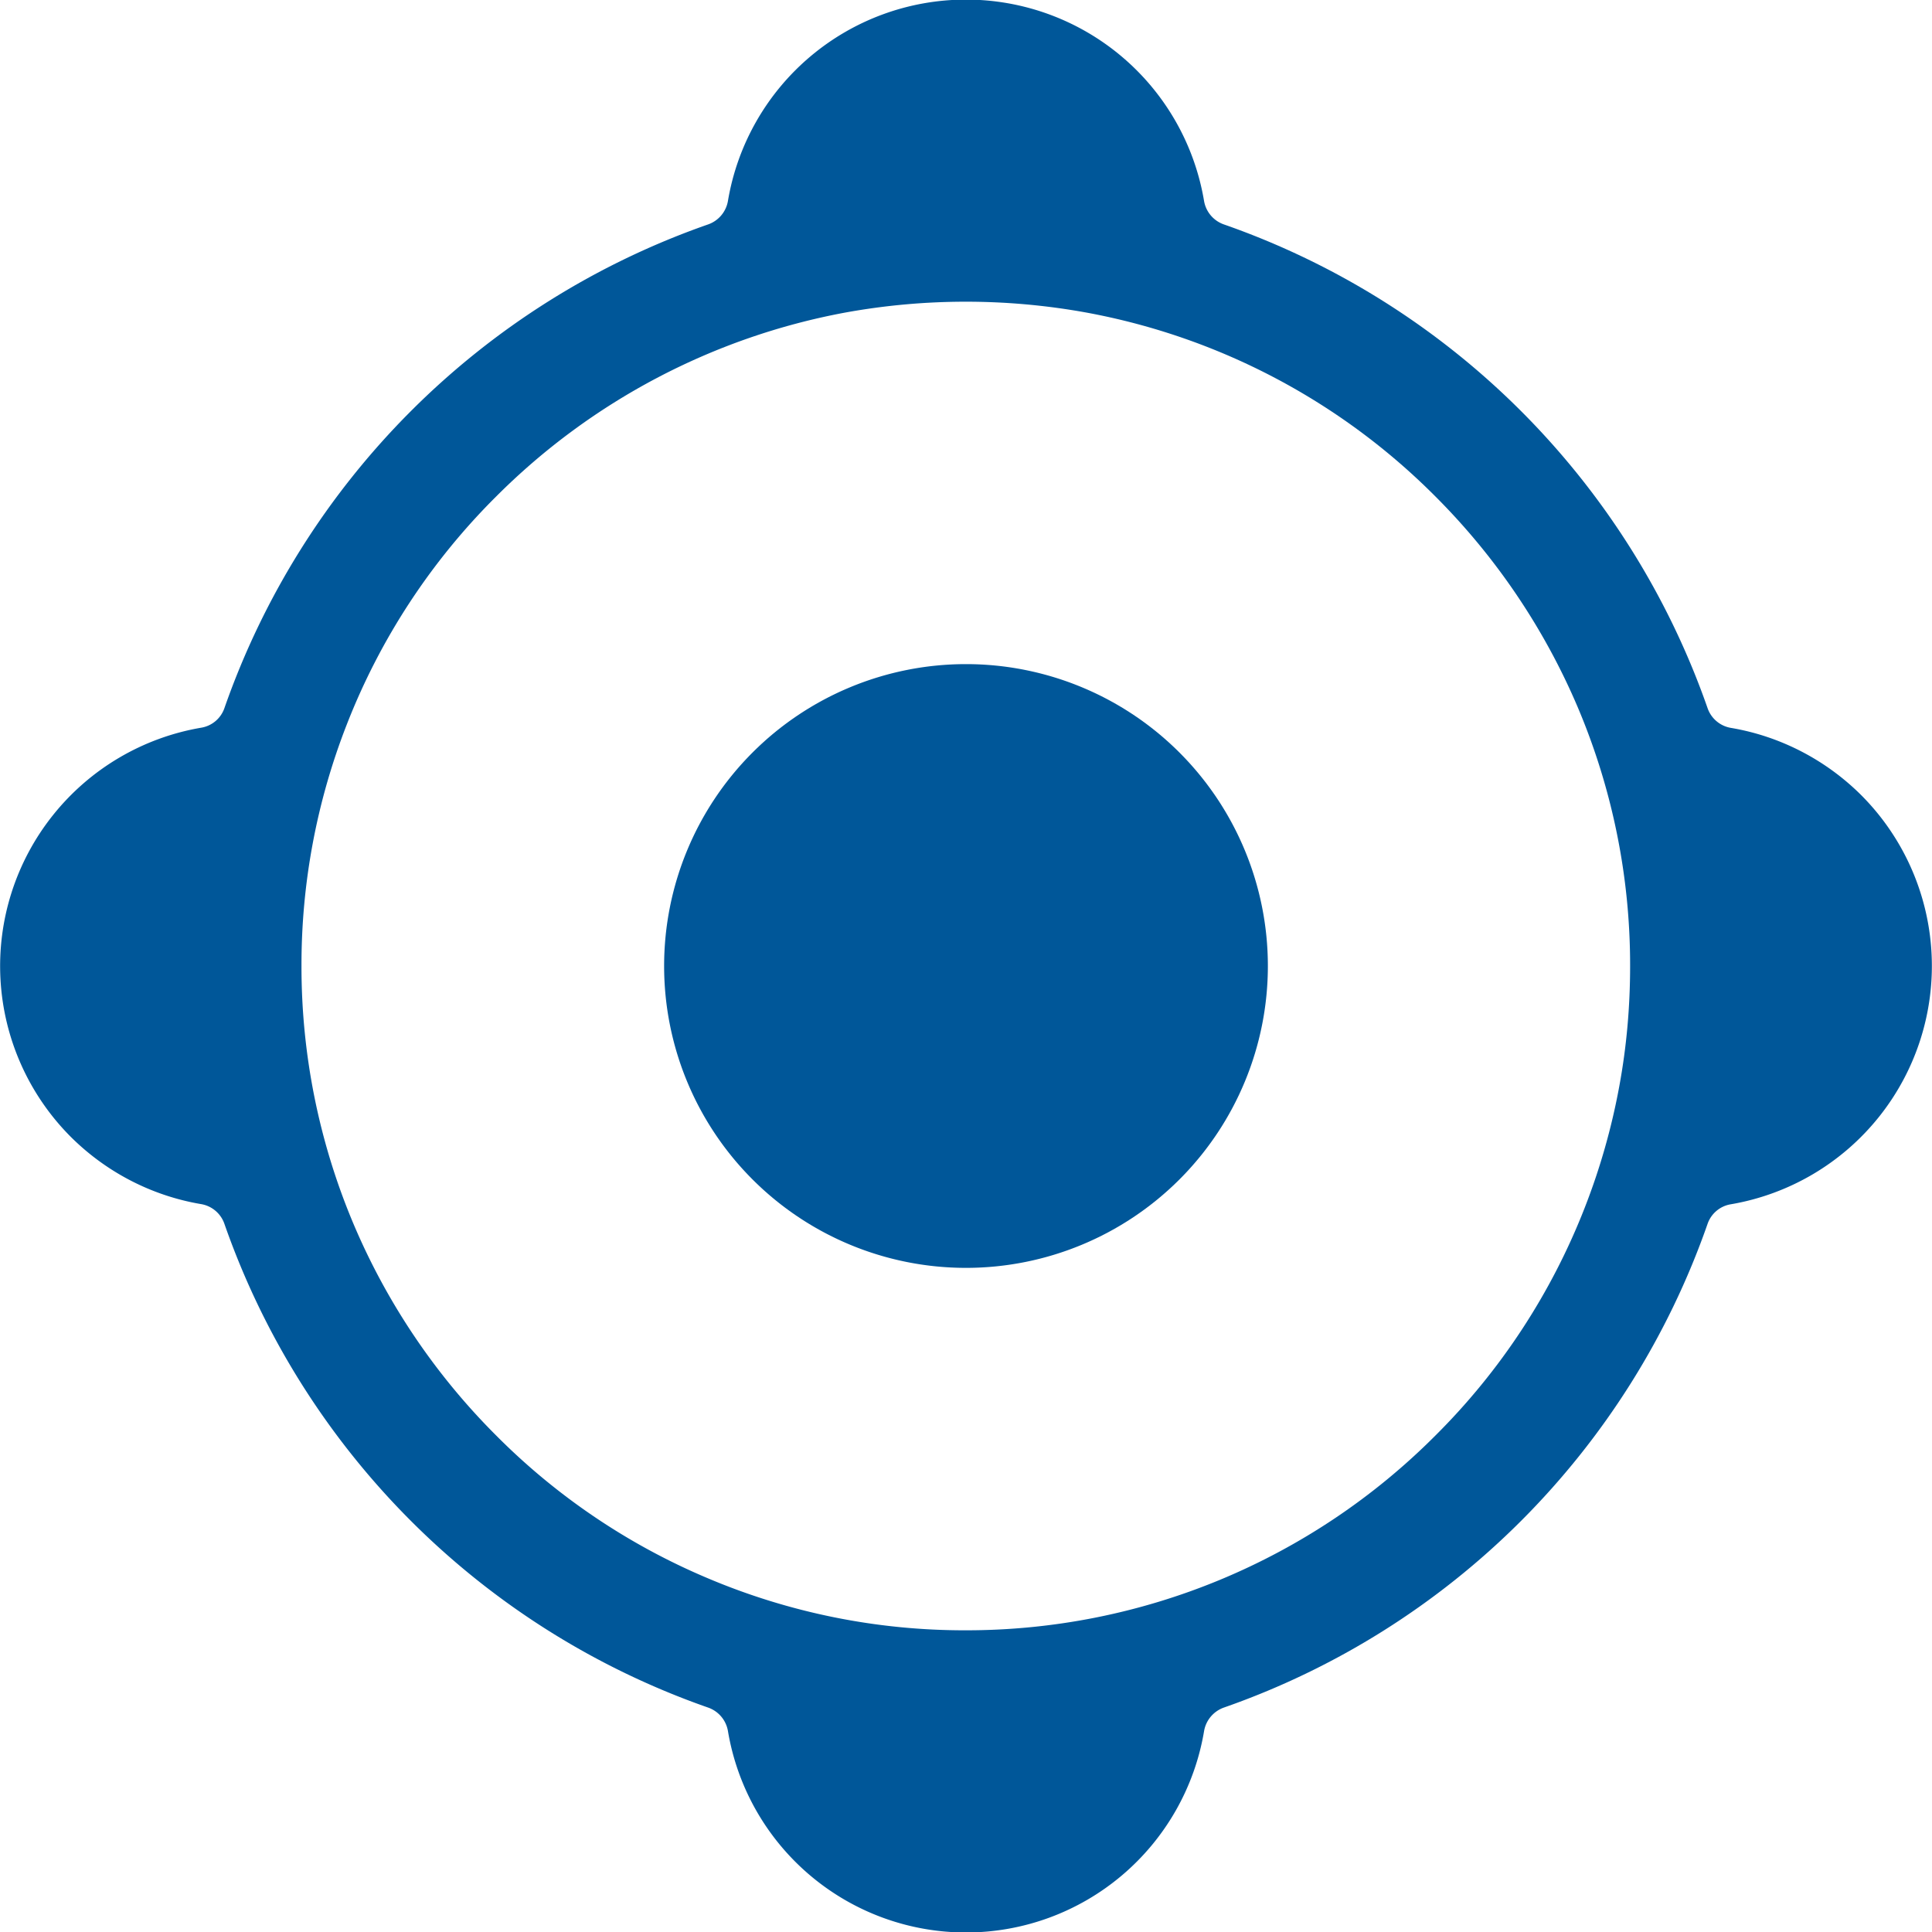
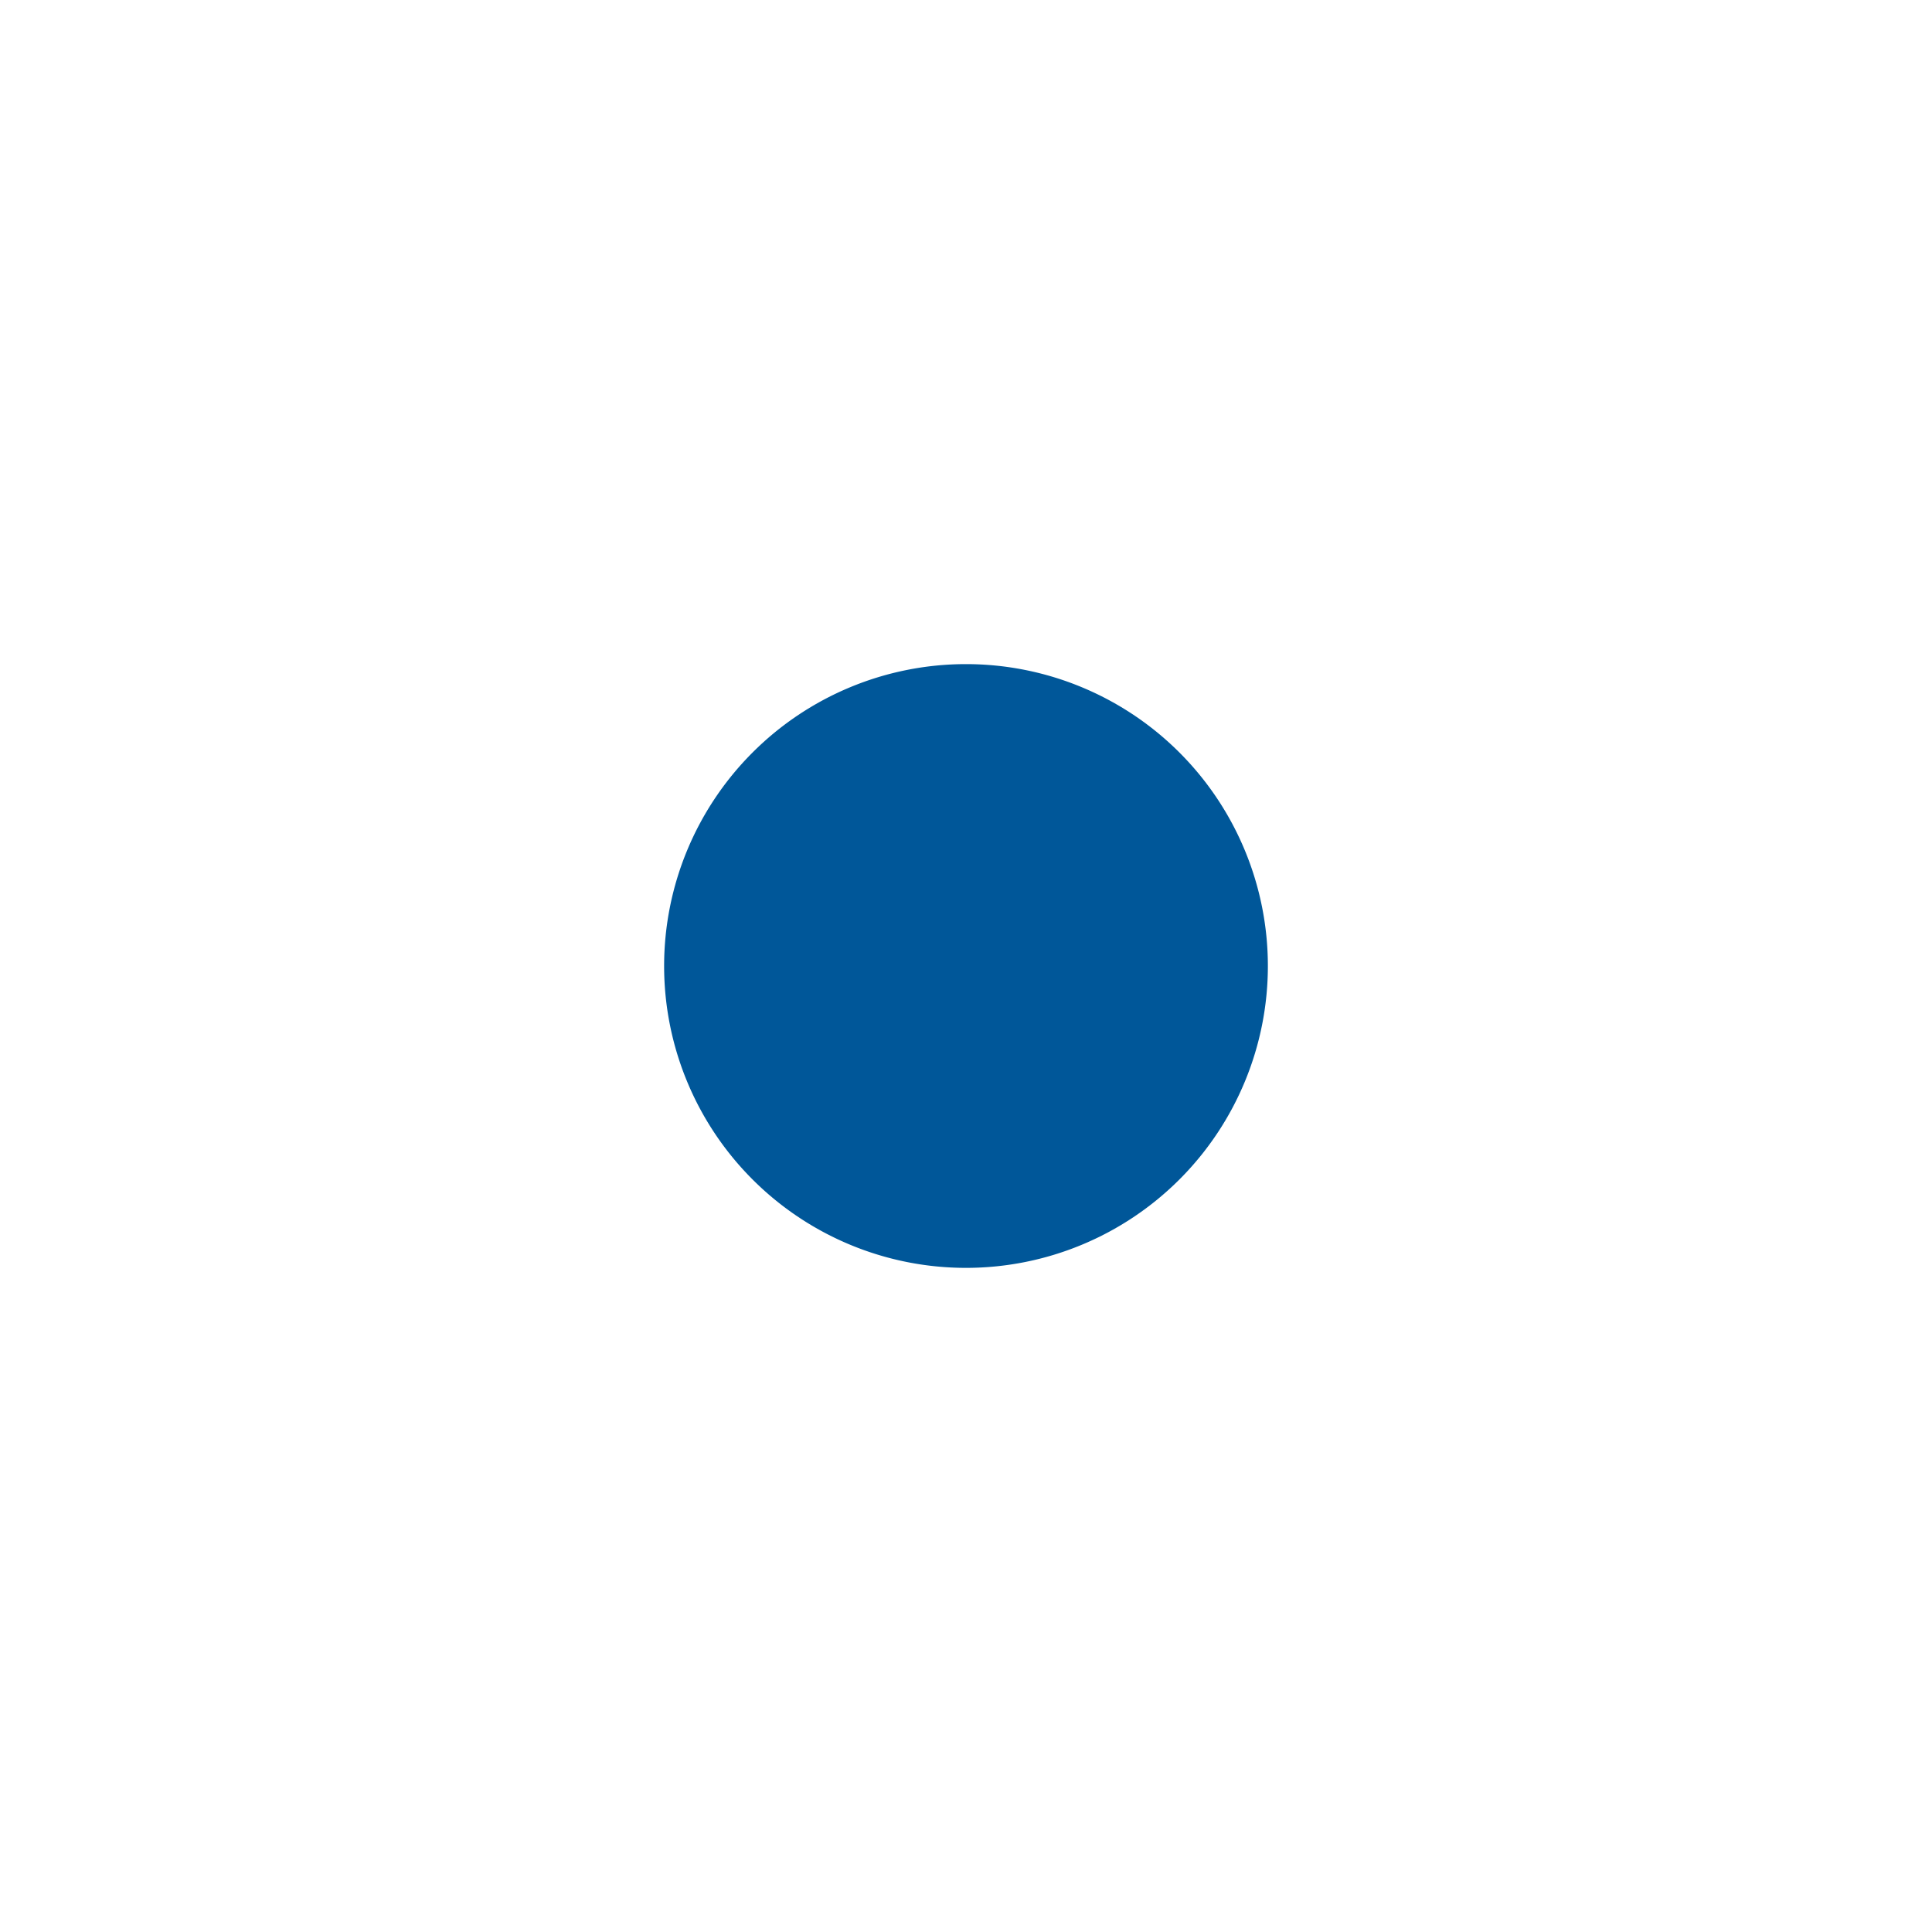
<svg xmlns="http://www.w3.org/2000/svg" t="1744788757662" class="icon" viewBox="0 0 1024 1024" version="1.1" p-id="22327" width="200" height="200">
-   <path d="M986.515 421.475c-18.432-18.381-42.445-31.181-69.12-35.686a15.872 15.872 0 0 1-12.39-10.598 417.379 417.379 0 0 0-256.203-256.203 16.025 16.025 0 0 1-10.598-12.288 127.948 127.948 0 0 0-252.414 0 16.025 16.025 0 0 1-10.598 12.288 417.379 417.379 0 0 0-256.203 256.203 15.718 15.718 0 0 1-12.288 10.496 128.153 128.153 0 0 0-69.222 216.83c18.432 18.381 42.445 31.181 69.12 35.686a15.872 15.872 0 0 1 12.39 10.598 417.379 417.379 0 0 0 256.203 256.203 16.025 16.025 0 0 1 10.598 12.288 127.948 127.948 0 0 0 252.414 0.102c1.024-5.786 5.12-10.496 10.598-12.39a417.379 417.379 0 0 0 256.203-256.203 15.718 15.718 0 0 1 12.288-10.496 128.153 128.153 0 0 0 69.222-216.83z m-128.306 154.521a350.154 350.154 0 0 1-18.227 64 349.284 349.284 0 0 1-79.206 120.882 350.871 350.871 0 0 1-248.881 103.218 348.977 348.977 0 0 1-137.01-27.699 349.284 349.284 0 0 1-111.871-75.519 352.561 352.561 0 0 1-75.519-111.871A350.615 350.615 0 0 1 159.794 511.996a349.438 349.438 0 0 1 24.013-127.999 349.284 349.284 0 0 1 79.206-120.882 352.561 352.561 0 0 1 184.882-97.433 357.629 357.629 0 0 1 127.999 0 350.615 350.615 0 0 1 184.882 97.433 353.79 353.79 0 0 1 75.519 111.871A350.206 350.206 0 0 1 863.994 511.996c0 21.709-1.894 43.008-5.786 64z" fill="#005799" p-id="22328" />
-   <path d="M351.998 511.996a159.999 159.999 0 1 0 319.998 0 159.999 159.999 0 0 0-319.998 0z" fill="#005799" p-id="22329" />
+   <path d="M351.998 511.996a159.999 159.999 0 1 0 319.998 0 159.999 159.999 0 0 0-319.998 0" fill="#005799" p-id="22329" />
</svg>